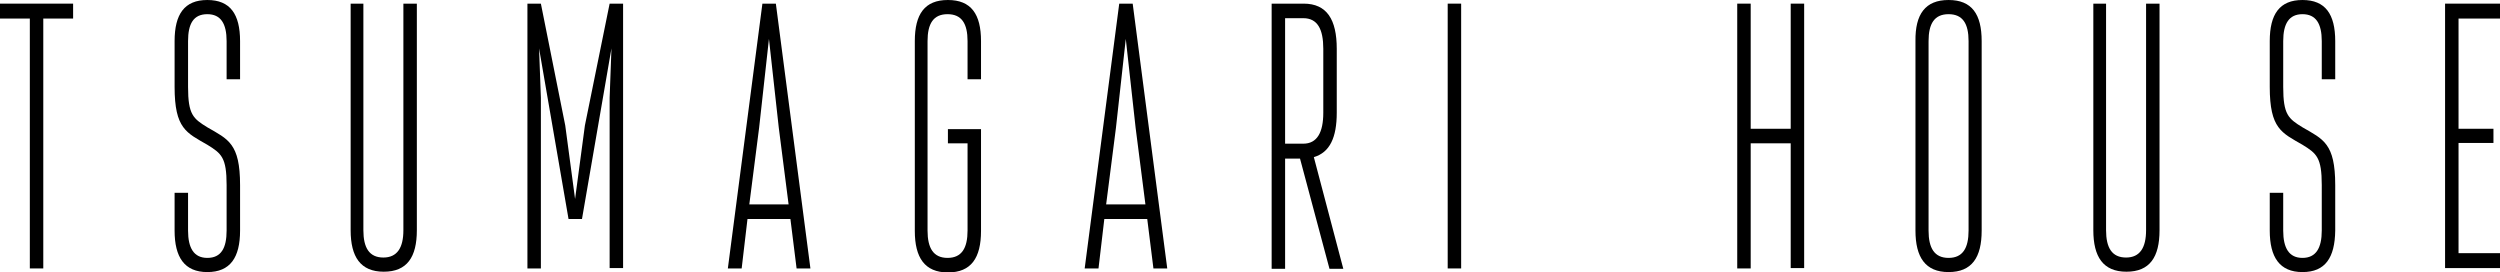
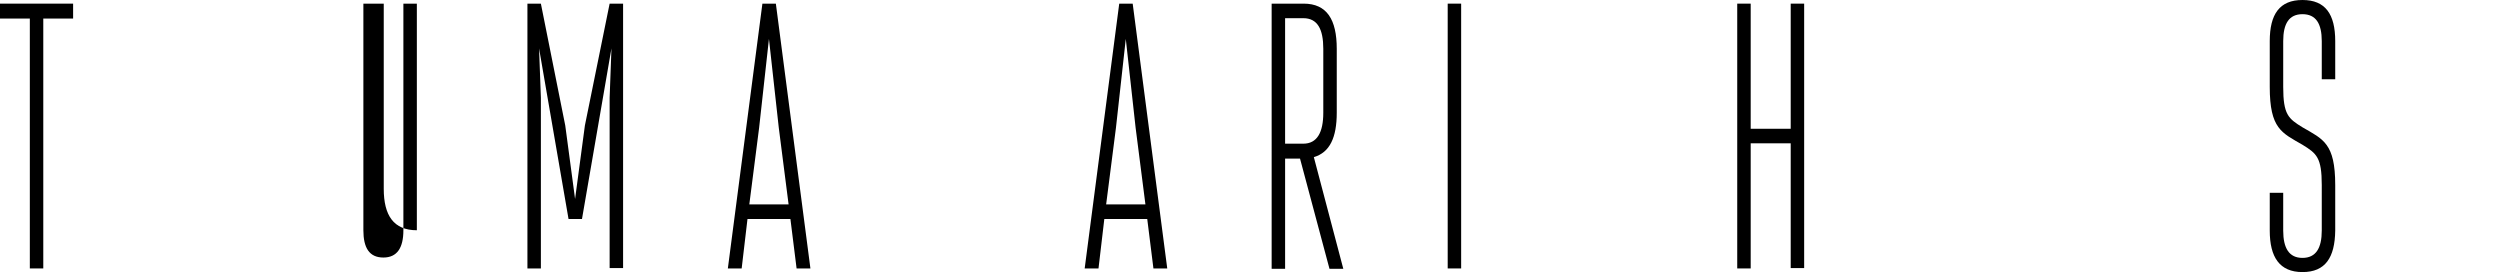
<svg xmlns="http://www.w3.org/2000/svg" version="1.1" id="レイヤー_1" x="0px" y="0px" viewBox="0 0 687.3 74.8" style="enable-background:new 0 0 687.3 74.8;" xml:space="preserve">
  <g>
    <path d="M0,1h20.1v4.1h-8.2v68.7H8.2V5.1H0V1z" />
-     <path d="M57,74.8c-6.3,0-9-4.1-9-11.4V53h3.7v10.4c0,4.8,1.6,7.5,5.3,7.5c3.8,0,5.3-2.7,5.3-7.5V50.9c0-7.6-1.4-8.7-5.3-11.1   c-5.7-3.3-9-4.4-9-15.9V11.3C48,3.9,50.7,0,57,0s9,3.9,9,11.3v10.5h-3.7V11.3c0-4.8-1.6-7.4-5.3-7.4c-3.8,0-5.3,2.6-5.3,7.4v12.6   c0,7.6,1.4,8.7,5.3,11.1c5.7,3.3,9,4.4,9,15.9v12.5C66,70.8,63.3,74.8,57,74.8z" />
-     <path d="M96.2,1h3.7v62.3c0,4.8,1.6,7.5,5.5,7.5c3.8,0,5.5-2.7,5.5-7.5V1h3.7v62.3c0,7.4-2.7,11.4-9.1,11.4   c-6.4,0-9.1-4.1-9.1-11.4V1z" />
+     <path d="M96.2,1h3.7v62.3c0,4.8,1.6,7.5,5.5,7.5c3.8,0,5.5-2.7,5.5-7.5V1h3.7v62.3c-6.4,0-9.1-4.1-9.1-11.4V1z" />
    <path d="M160,60.2h-3.7l-8.1-46.9l0.5,13.6v46.9h-3.7V1h3.7l6.7,33.5l2.7,20.2l2.7-20.2L167.6,1h3.7v72.7h-3.7V26.9l0.5-13.6   L160,60.2z" />
    <path d="M217.3,60.2h-11.8l-1.6,13.6h-3.8l9.5-72.8h3.7l9.5,72.8H219L217.3,60.2z M206,56.2h10.8l-2.7-21.1l-2.7-24.4l-2.7,24.4   L206,56.2z" />
-     <path d="M266.1,39.4h-5.5v-3.9h9.1v28c0,7.4-2.7,11.4-9.1,11.4s-9.1-4.1-9.1-11.4V11.3c0-7.4,2.7-11.3,9.1-11.3s9.1,3.9,9.1,11.3   v10.5h-3.7V11.3c0-4.8-1.6-7.4-5.5-7.4s-5.5,2.6-5.5,7.4v52.1c0,4.8,1.6,7.5,5.5,7.5s5.5-2.7,5.5-7.5V39.4z" />
    <path d="M315.4,60.2h-11.8l-1.6,13.6h-3.8l9.5-72.8h3.7l9.5,72.8h-3.8L315.4,60.2z M304.1,56.2h10.8l-2.7-21.1l-2.7-24.4l-2.7,24.4   L304.1,56.2z" />
    <path d="M349.7,1h8.7c6.4,0,9.1,4.4,9.1,12.4V31c0,6.8-1.9,10.9-6.3,12.2l8.1,30.7h-3.8l-8.1-30.3h-4.1v30.3h-3.7V1z M353.3,5v34.5   h5c3.8,0,5.5-3.1,5.5-8.5V13.4c0-5.4-1.6-8.4-5.5-8.4H353.3z" />
    <path d="M401.7,73.8h-3.7V1h3.7V73.8z" />
    <path d="M492.3,39.4h-11v34.4h-3.7V1h3.7v34.4h11V1h3.7v72.7h-3.7V39.4z" />
-     <path d="M535.7,0c6.4,0,9.1,3.9,9.1,11.3v52.1c0,7.4-2.7,11.4-9.1,11.4s-9.1-4.1-9.1-11.4V11.3C526.5,3.9,529.3,0,535.7,0z    M530.2,63.4c0,4.8,1.6,7.5,5.5,7.5s5.5-2.7,5.5-7.5V11.3c0-4.8-1.6-7.4-5.5-7.4s-5.5,2.6-5.5,7.4V63.4z" />
-     <path d="M575.3,1h3.7v62.3c0,4.8,1.6,7.5,5.5,7.5c3.8,0,5.5-2.7,5.5-7.5V1h3.7v62.3c0,7.4-2.7,11.4-9.1,11.4   c-6.4,0-9.1-4.1-9.1-11.4V1z" />
    <path d="M633,74.8c-6.3,0-9-4.1-9-11.4V53h3.7v10.4c0,4.8,1.6,7.5,5.3,7.5s5.3-2.7,5.3-7.5V50.9c0-7.6-1.4-8.7-5.3-11.1   c-5.7-3.3-9-4.4-9-15.9V11.3c0-7.4,2.7-11.3,9-11.3s9,3.9,9,11.3v10.5h-3.7V11.3c0-4.8-1.6-7.4-5.3-7.4s-5.3,2.6-5.3,7.4v12.6   c0,7.6,1.4,8.7,5.3,11.1c5.7,3.3,9,4.4,9,15.9v12.5C641.9,70.8,639.3,74.8,633,74.8z" />
-     <path d="M687.3,5.1h-11.4v30.3h9.6v3.9h-9.6v30.3h11.4v4.1h-15.1V1h15.1V5.1z" />
  </g>
</svg>